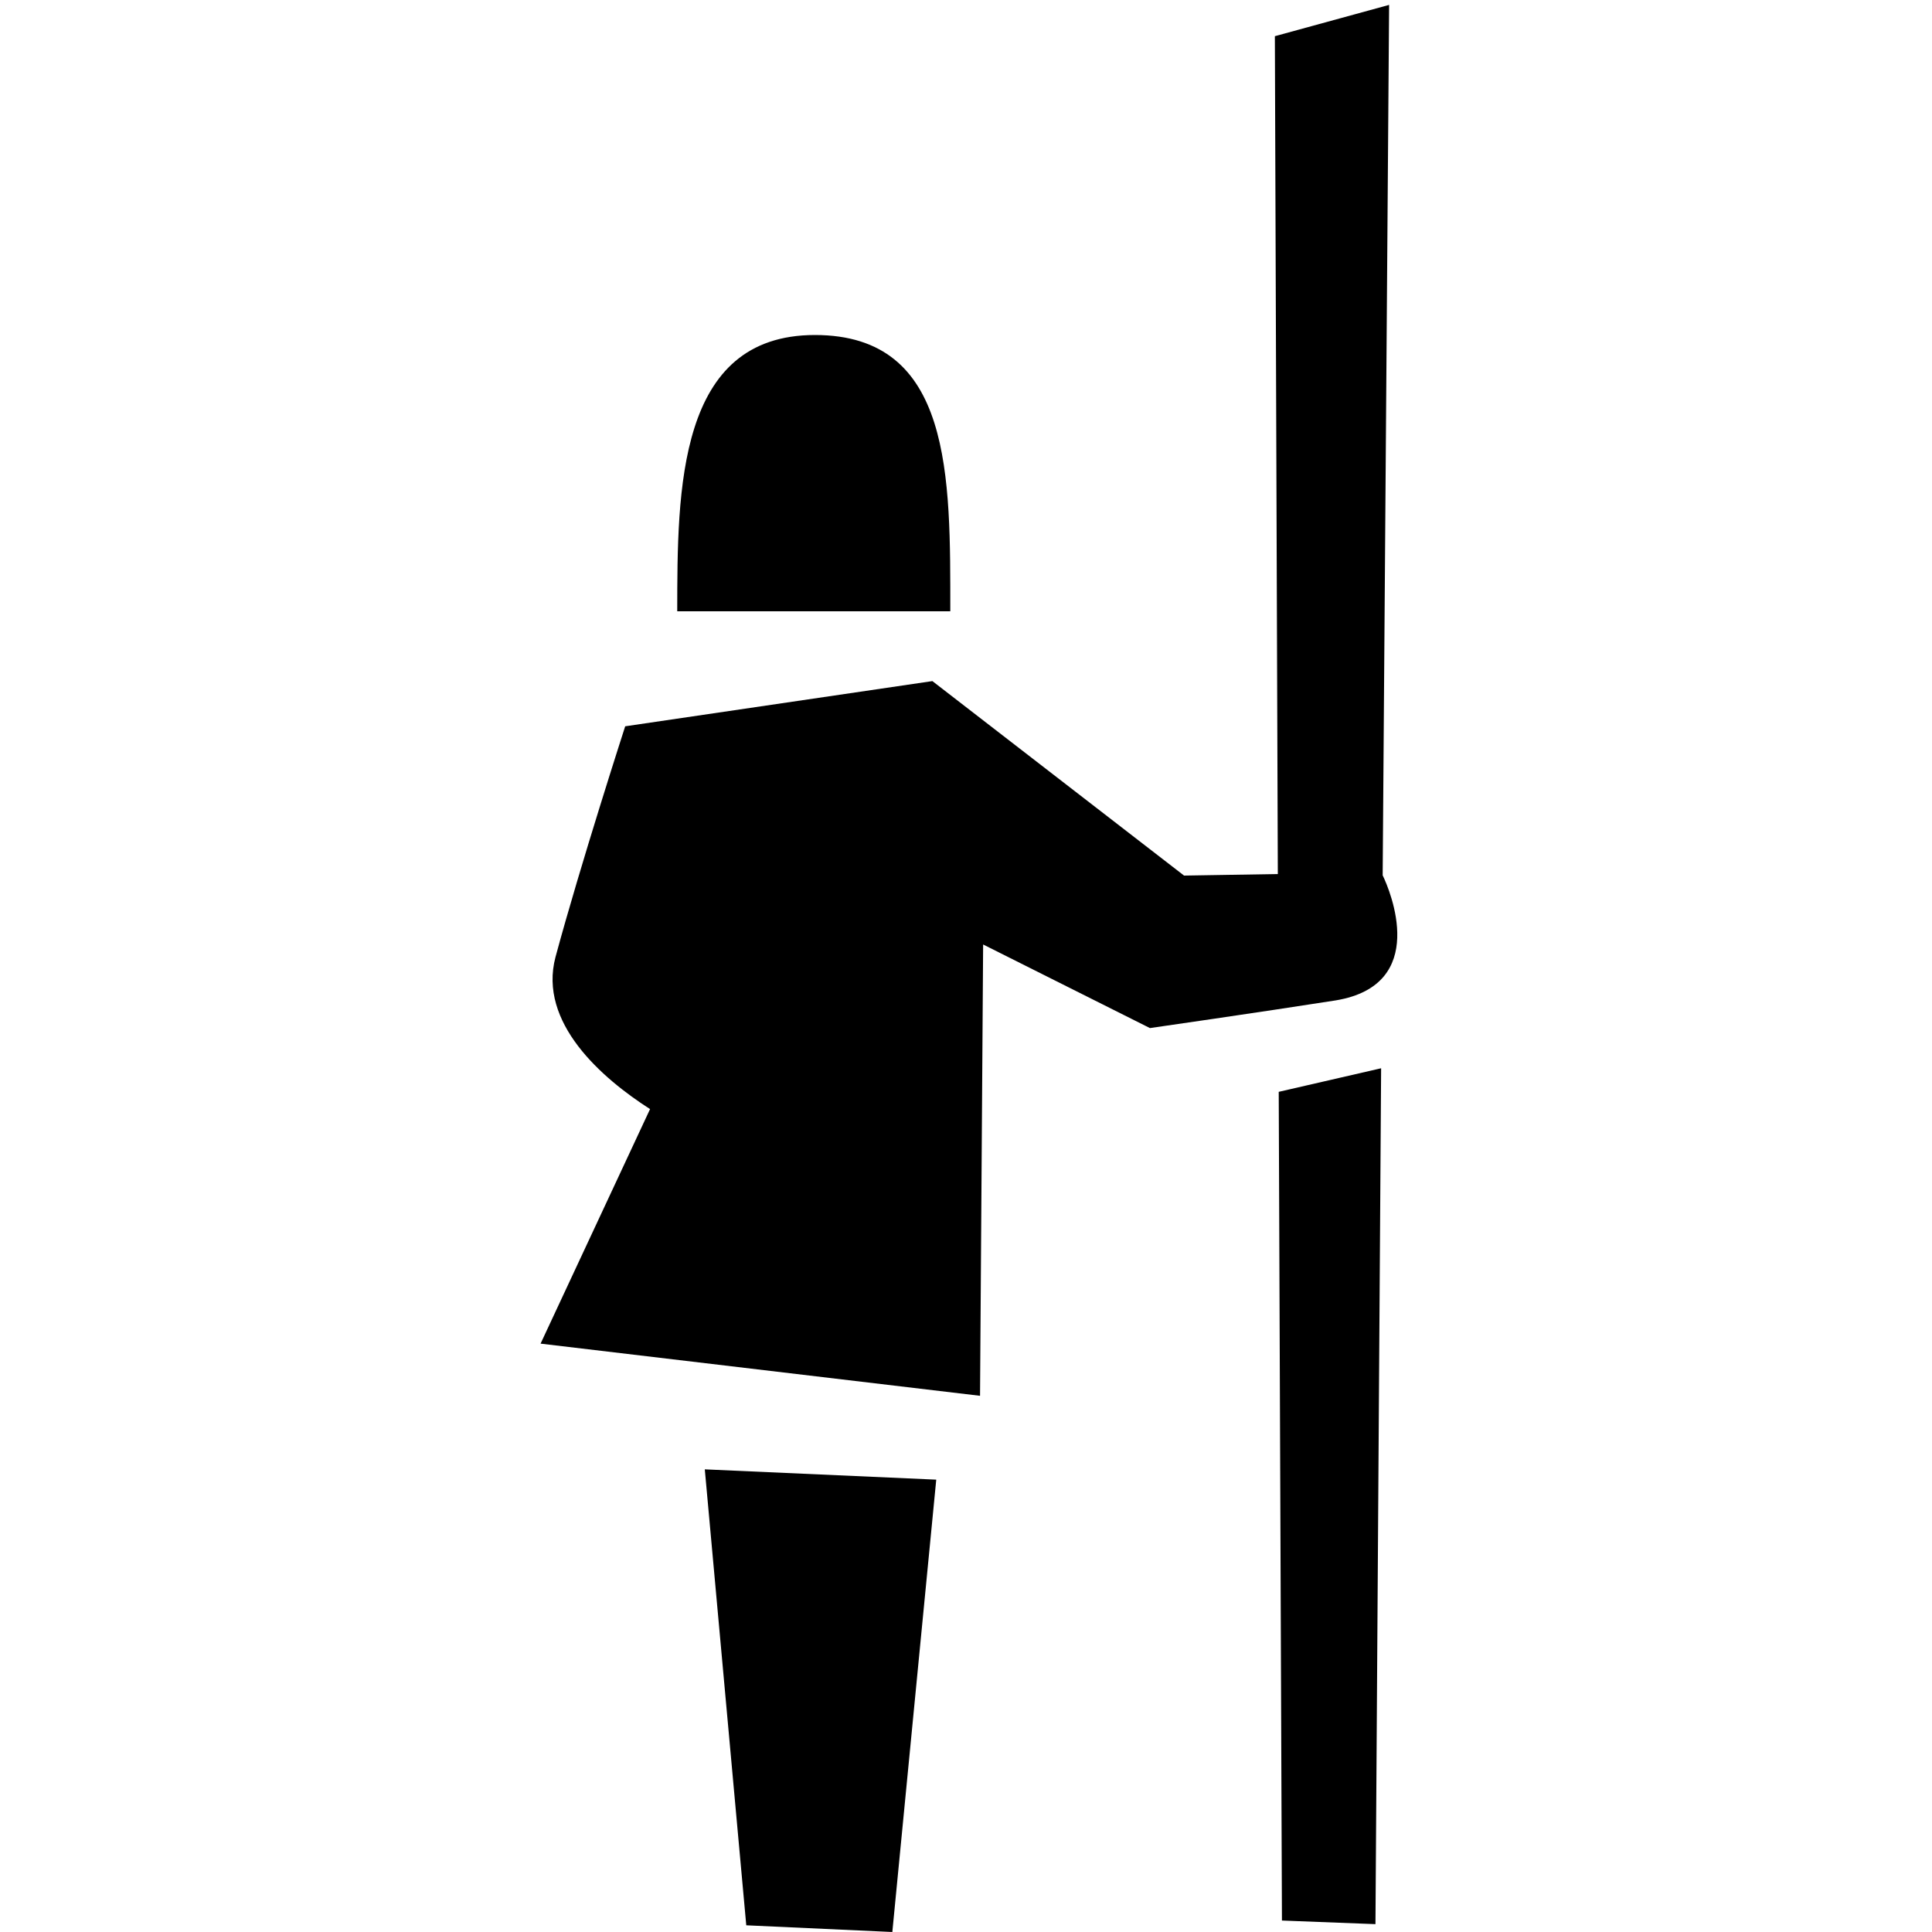
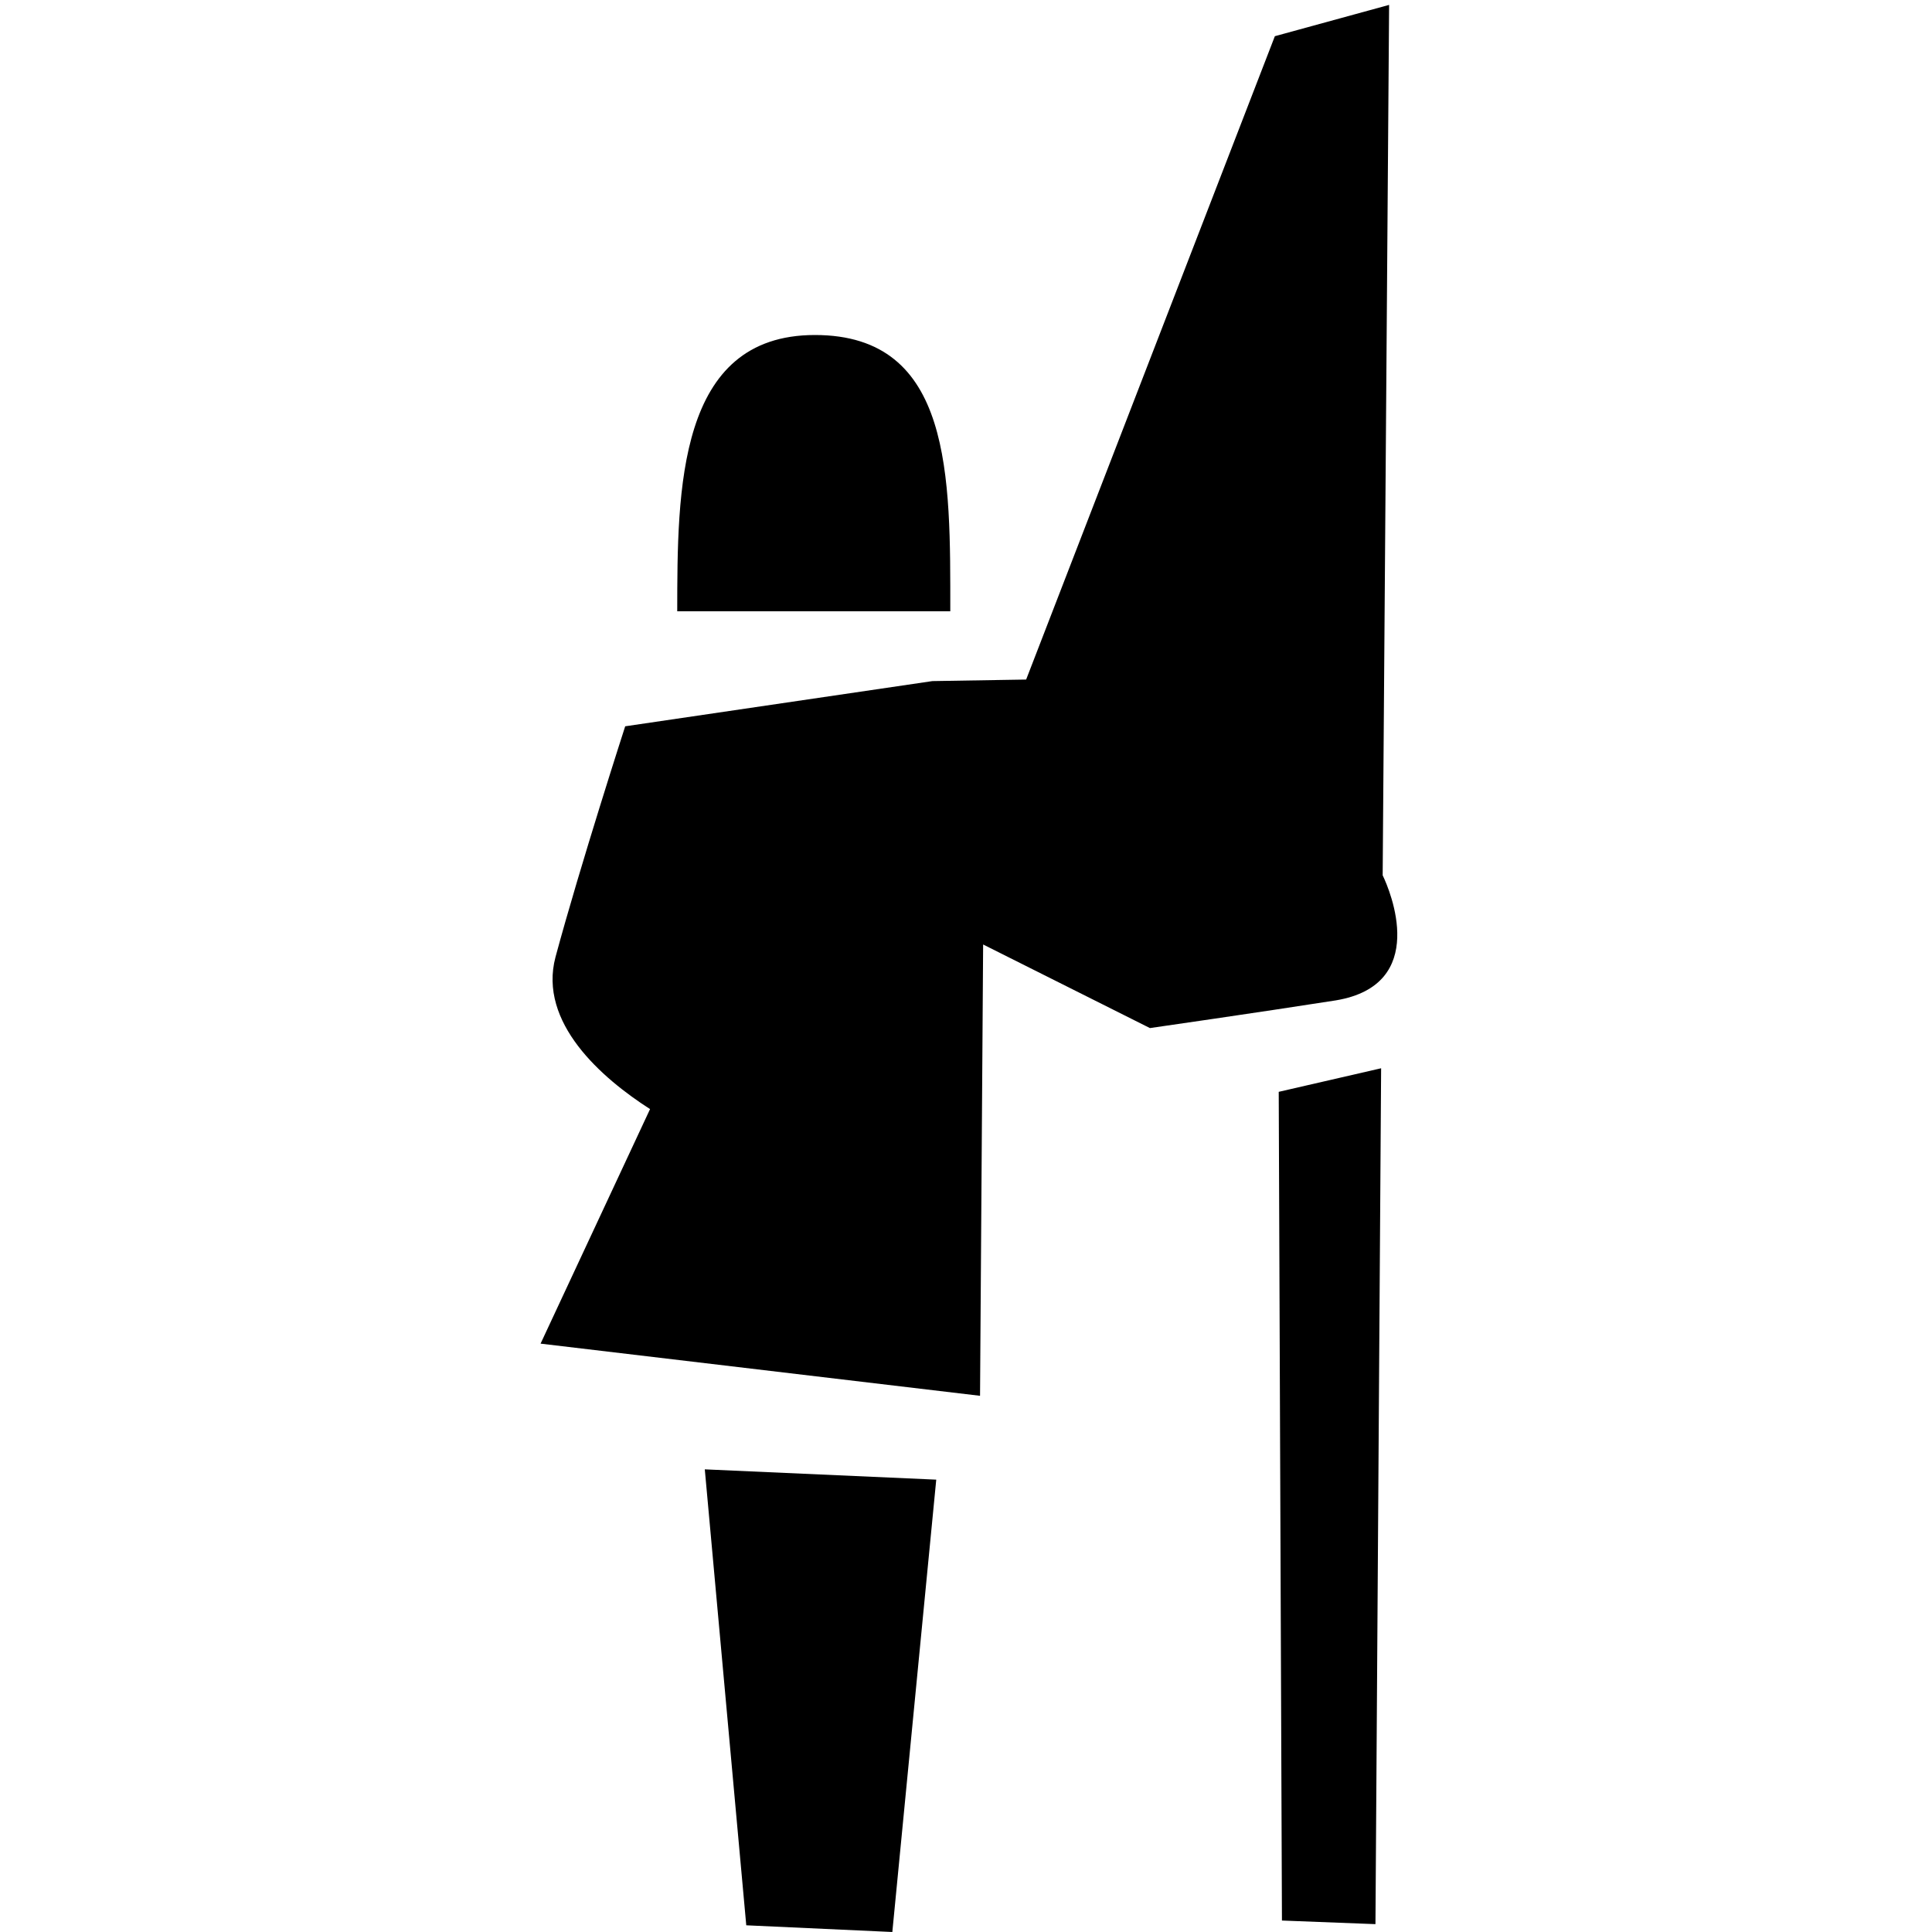
<svg xmlns="http://www.w3.org/2000/svg" version="1.1" id="Layer_1" x="0px" y="0px" viewBox="0 0 150 150" style="enable-background:new 0 0 150 150;" xml:space="preserve">
  <style type="text/css"> .st0{fill-rule:evenodd;clip-rule:evenodd;} </style>
-   <path class="st0" d="M63.27,26.01c10.7,0,10.51,11.01,10.51,21.45h-21.2C52.59,38.04,52.58,26.01,63.27,26.01z M43.13,74.3 c1.93-7.15,5.41-17.91,5.41-17.91l23.85-3.51l19.54,15.1l7.28-0.12L98.98,2.81l8.87-2.43l-0.5,67.58c0.59,1.21,3.64,8.5-3.64,9.71 c-5.94,0.93-14.43,2.15-14.43,2.15l-12.95-6.49l-0.24,35.04l-34.12-4.05l8.5-18.21C46.74,83.72,41.77,79.41,43.13,74.3z M69.28,150 l-11.34-0.52l-3.22-35.4l17.97,0.8L69.28,150z M106.79,149.39l-7.26-0.28l-0.25-64.34l7.95-1.83L106.79,149.39z" />
+   <path class="st0" d="M63.27,26.01c10.7,0,10.51,11.01,10.51,21.45h-21.2C52.59,38.04,52.58,26.01,63.27,26.01z M43.13,74.3 c1.93-7.15,5.41-17.91,5.41-17.91l23.85-3.51l7.28-0.12L98.98,2.81l8.87-2.43l-0.5,67.58c0.59,1.21,3.64,8.5-3.64,9.71 c-5.94,0.93-14.43,2.15-14.43,2.15l-12.95-6.49l-0.24,35.04l-34.12-4.05l8.5-18.21C46.74,83.72,41.77,79.41,43.13,74.3z M69.28,150 l-11.34-0.52l-3.22-35.4l17.97,0.8L69.28,150z M106.79,149.39l-7.26-0.28l-0.25-64.34l7.95-1.83L106.79,149.39z" />
</svg>